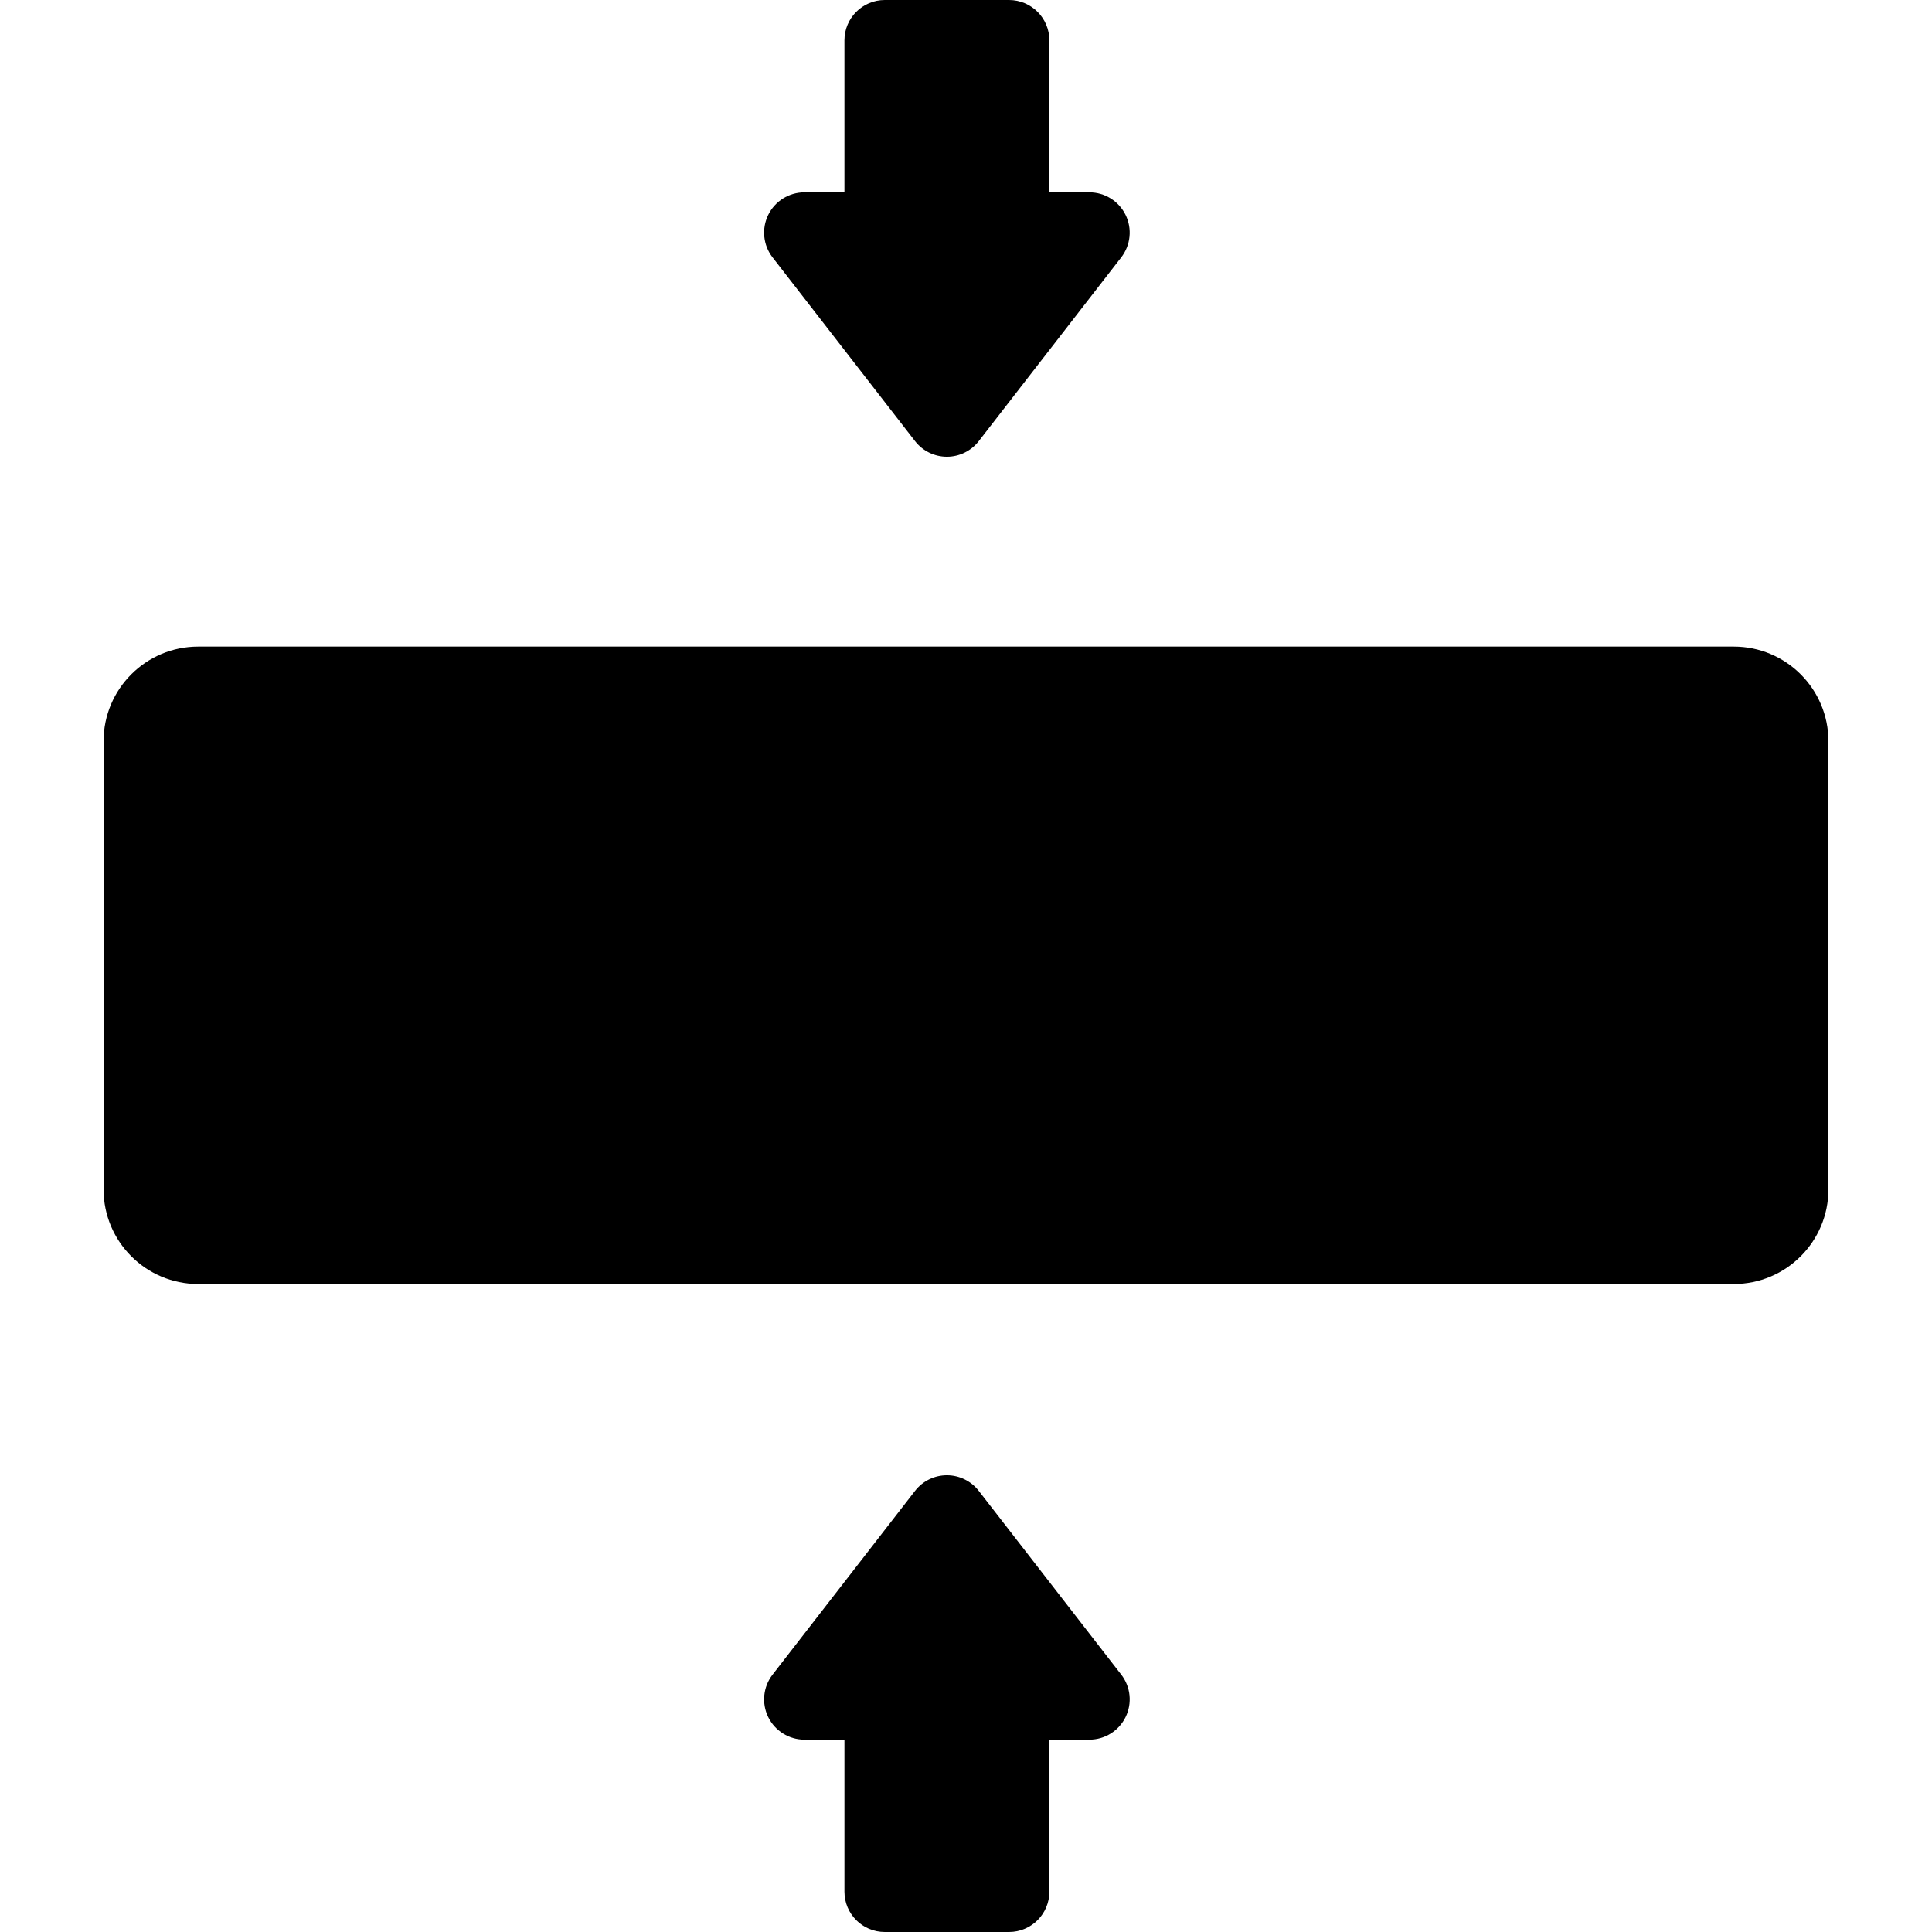
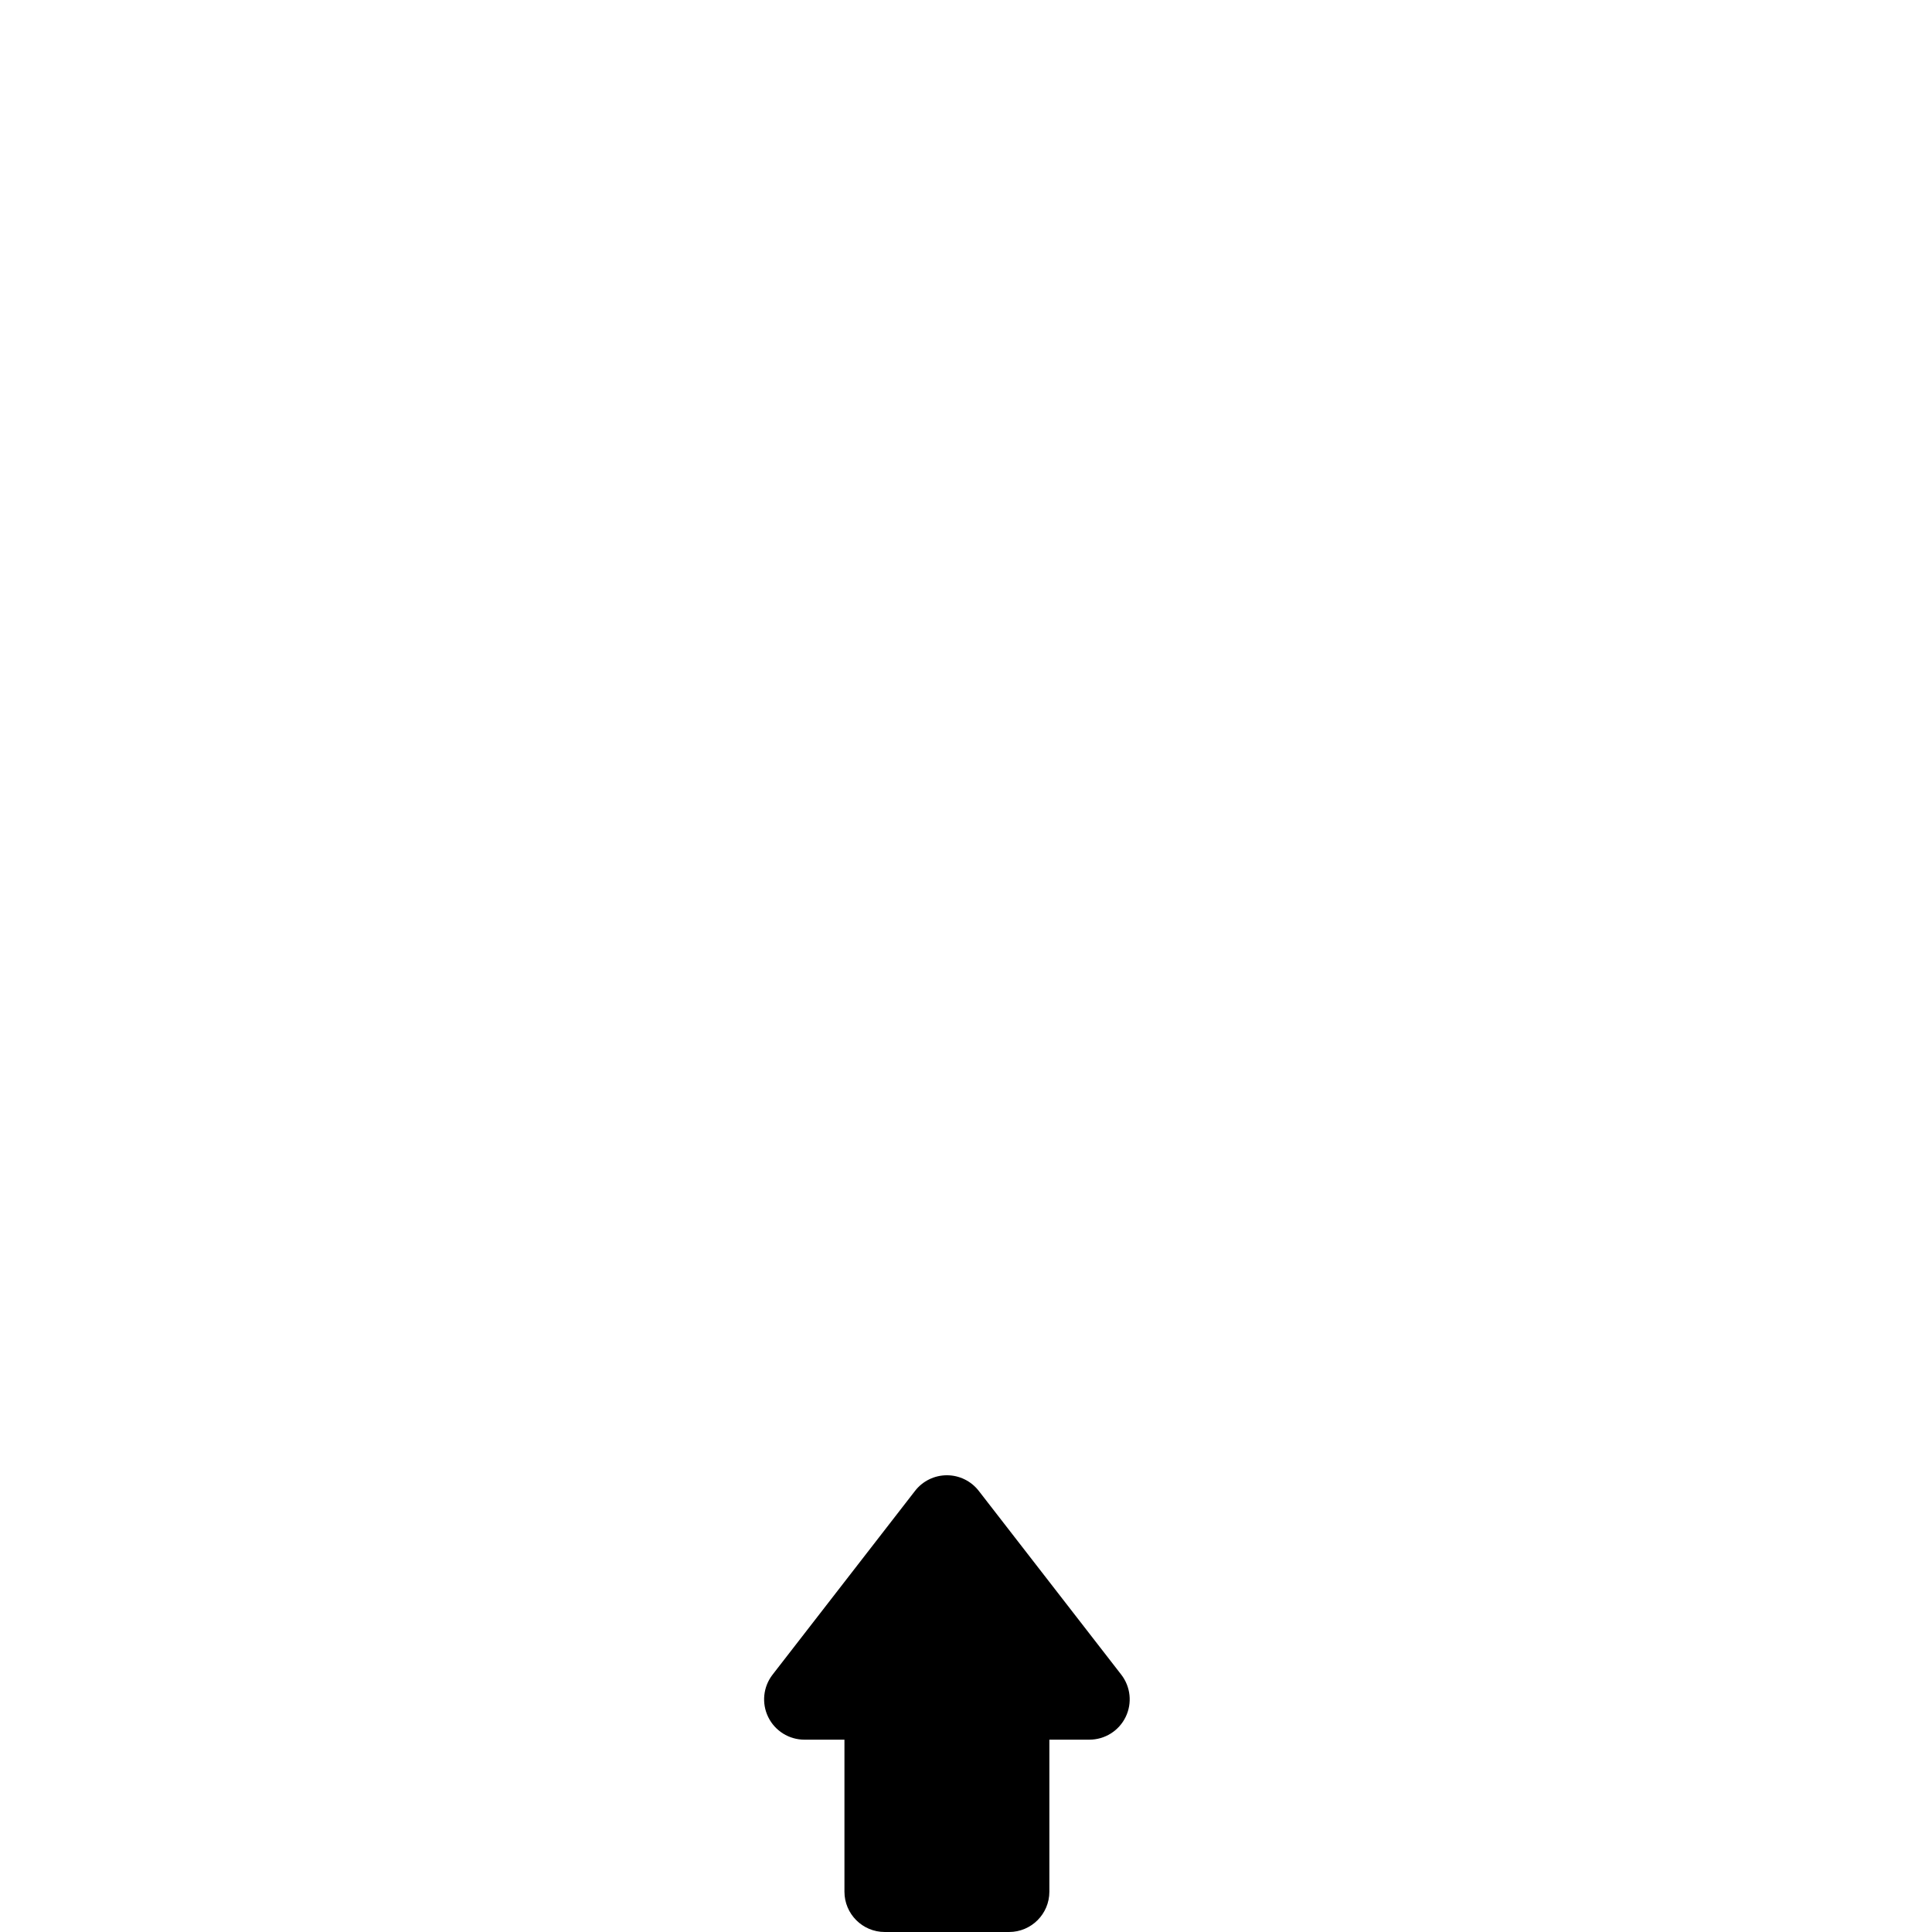
<svg xmlns="http://www.w3.org/2000/svg" version="1.1" id="Capa_1" x="0px" y="0px" viewBox="0 0 306.202 306.202" style="enable-background:new 0 0 306.202 306.202;" xml:space="preserve">
  <g>
-     <path d="M145.025,69.912c1.21,1.561,3.074,2.475,5.05,2.475c1.975,0,3.839-0.914,5.05-2.475l22.58-29.125   c1.494-1.927,1.761-4.537,0.688-6.727c-1.073-2.19-3.299-3.578-5.738-3.578h-6.342V6.39c0-3.529-2.861-6.39-6.39-6.39h-19.698   c-3.529,0-6.39,2.861-6.39,6.39v24.093h-6.342c-2.439,0-4.665,1.388-5.738,3.578c-1.073,2.19-0.806,4.799,0.688,6.727   L145.025,69.912z" />
    <path d="M155.124,236.289c-1.21-1.561-3.075-2.475-5.05-2.475c-1.975,0-3.84,0.913-5.05,2.475l-22.58,29.126   c-1.494,1.927-1.761,4.537-0.688,6.727c1.073,2.19,3.299,3.578,5.738,3.578h6.342v24.092c0,3.529,2.861,6.39,6.39,6.39h19.698   c3.529,0,6.39-2.861,6.39-6.39v-24.093h6.342c2.439,0,4.665-1.388,5.738-3.578c1.073-2.19,0.806-4.799-0.688-6.727L155.124,236.289   z" />
-     <path d="M274.786,102.479H31.415c-8.284,0-15,6.716-15,15v71.022c0,8.284,6.716,15,15,15h243.371c8.284,0,15-6.716,15-15v-71.022   C289.786,109.195,283.07,102.479,274.786,102.479z" />
  </g>
  <g>
</g>
  <g>
</g>
  <g>
</g>
  <g>
</g>
  <g>
</g>
  <g>
</g>
  <g>
</g>
  <g>
</g>
  <g>
</g>
  <g>
</g>
  <g>
</g>
  <g>
</g>
  <g>
</g>
  <g>
</g>
  <g>
</g>
</svg>